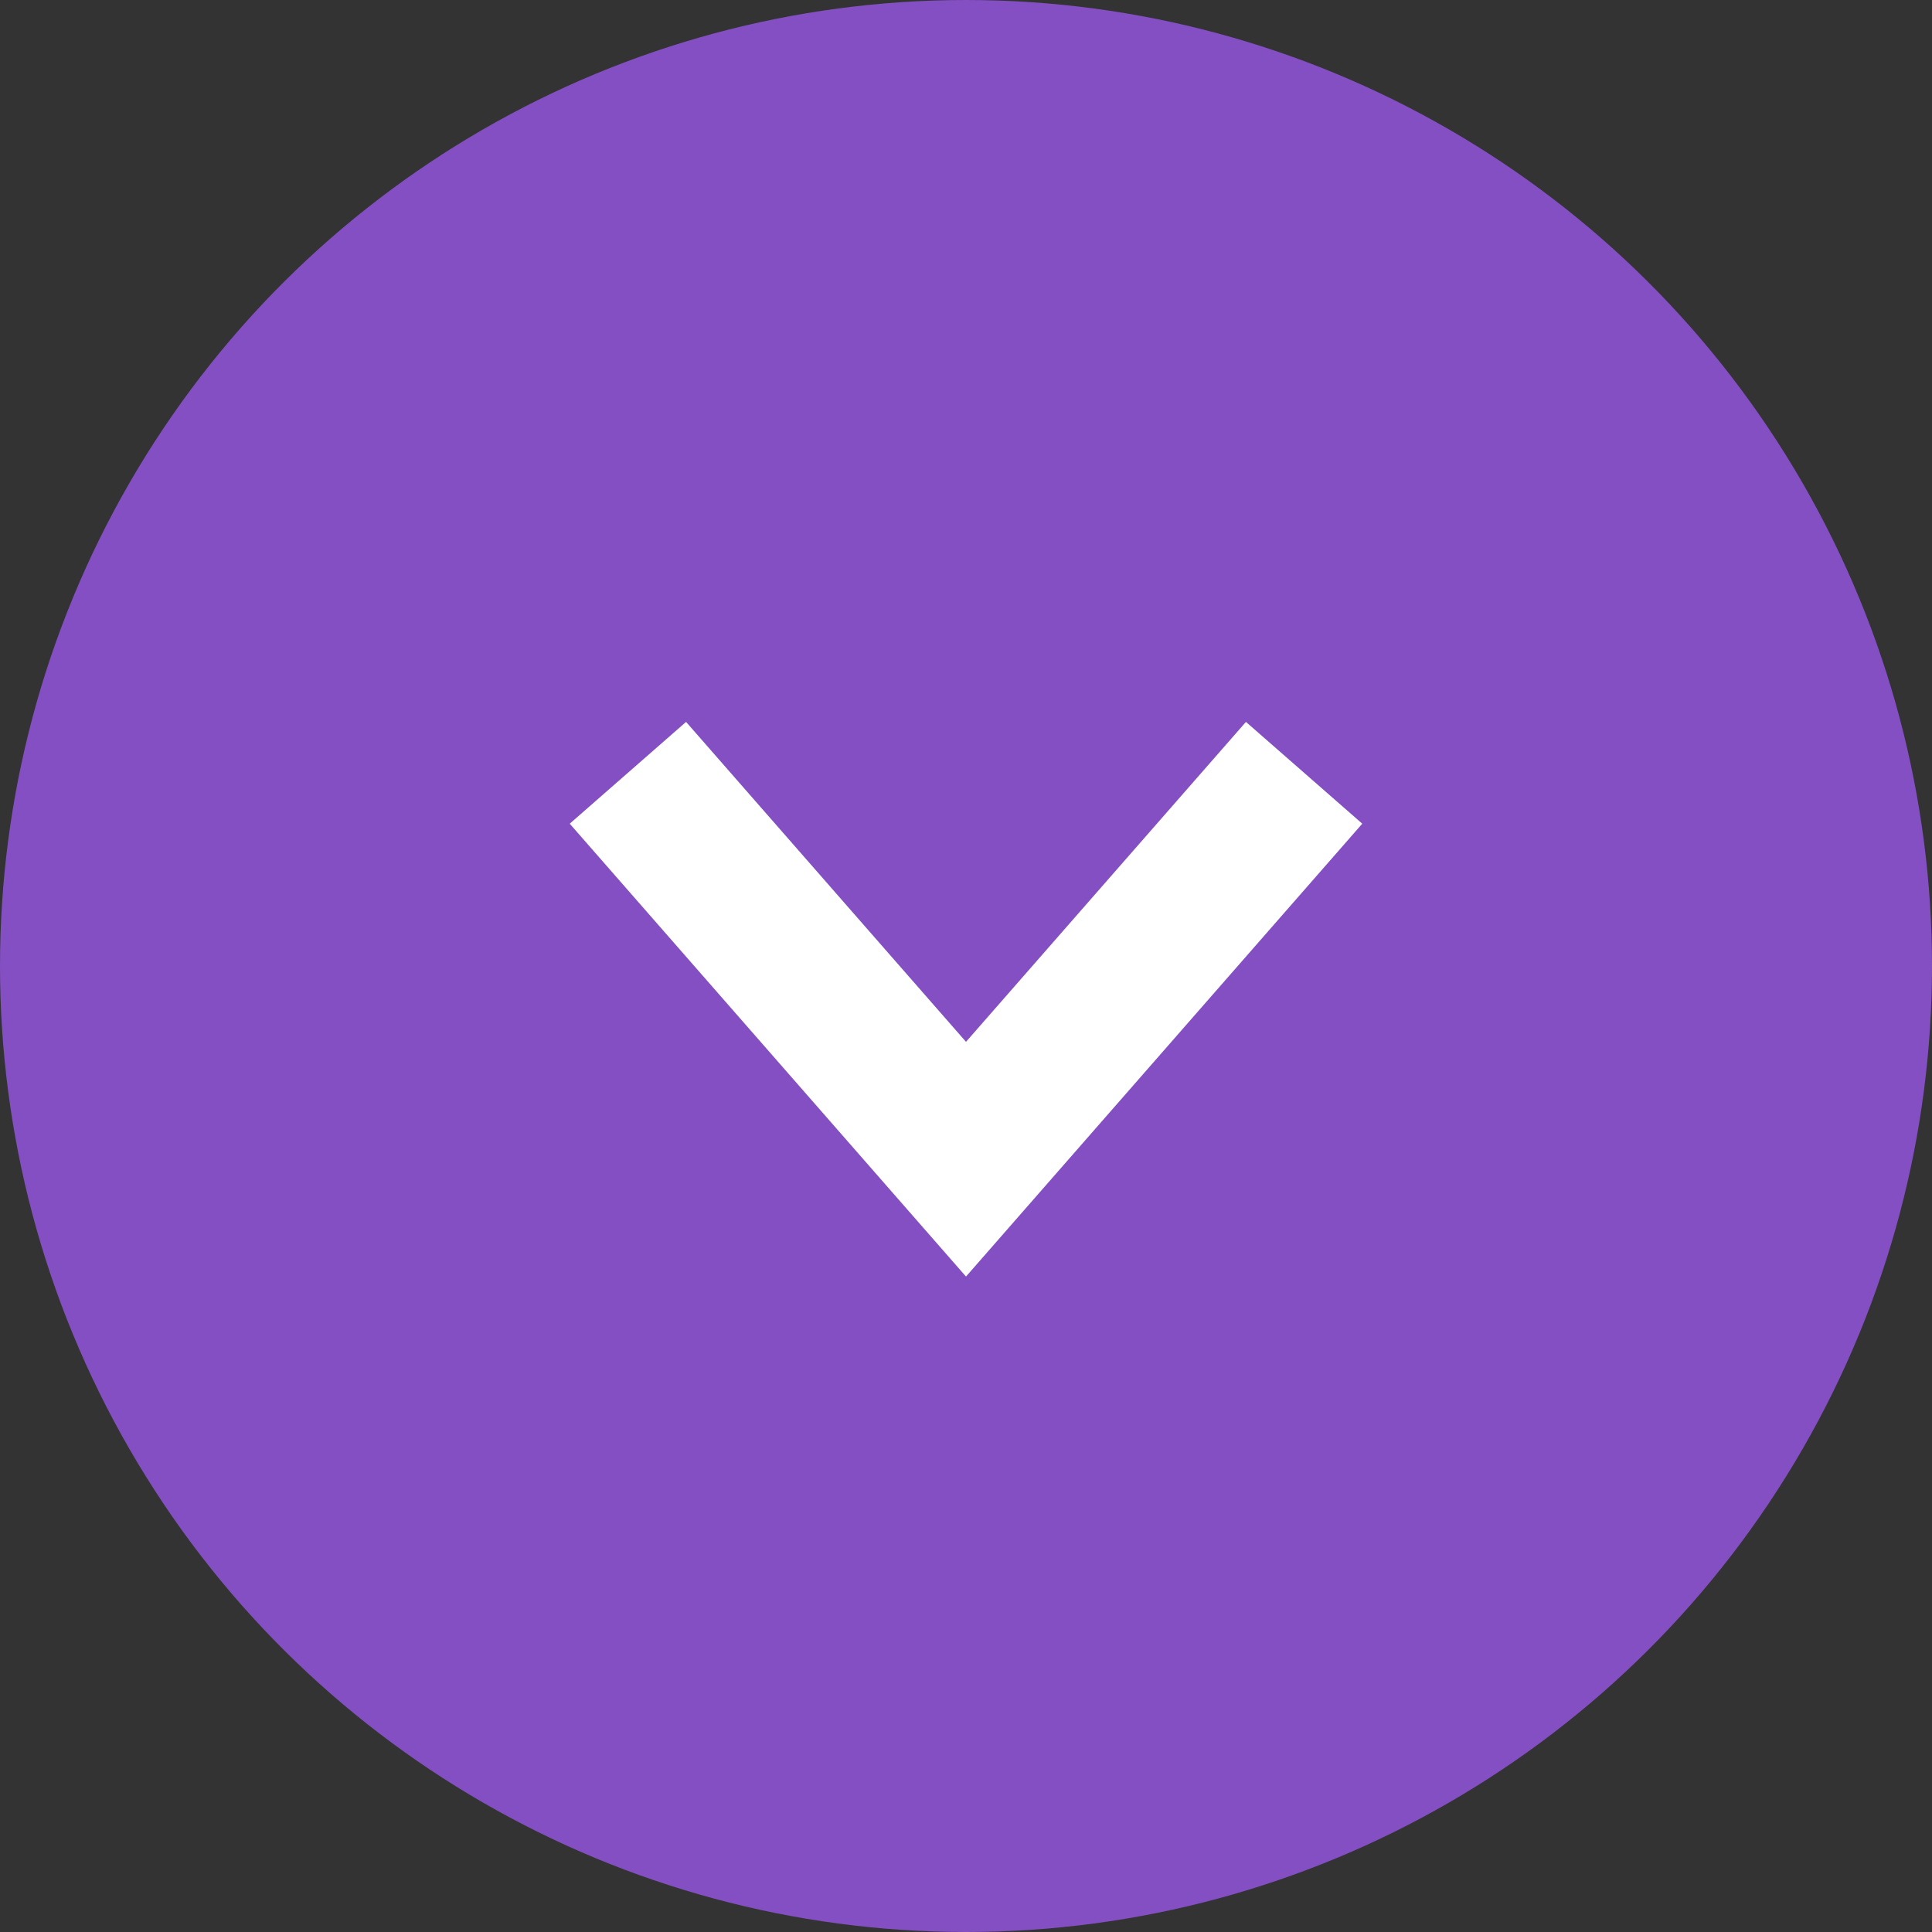
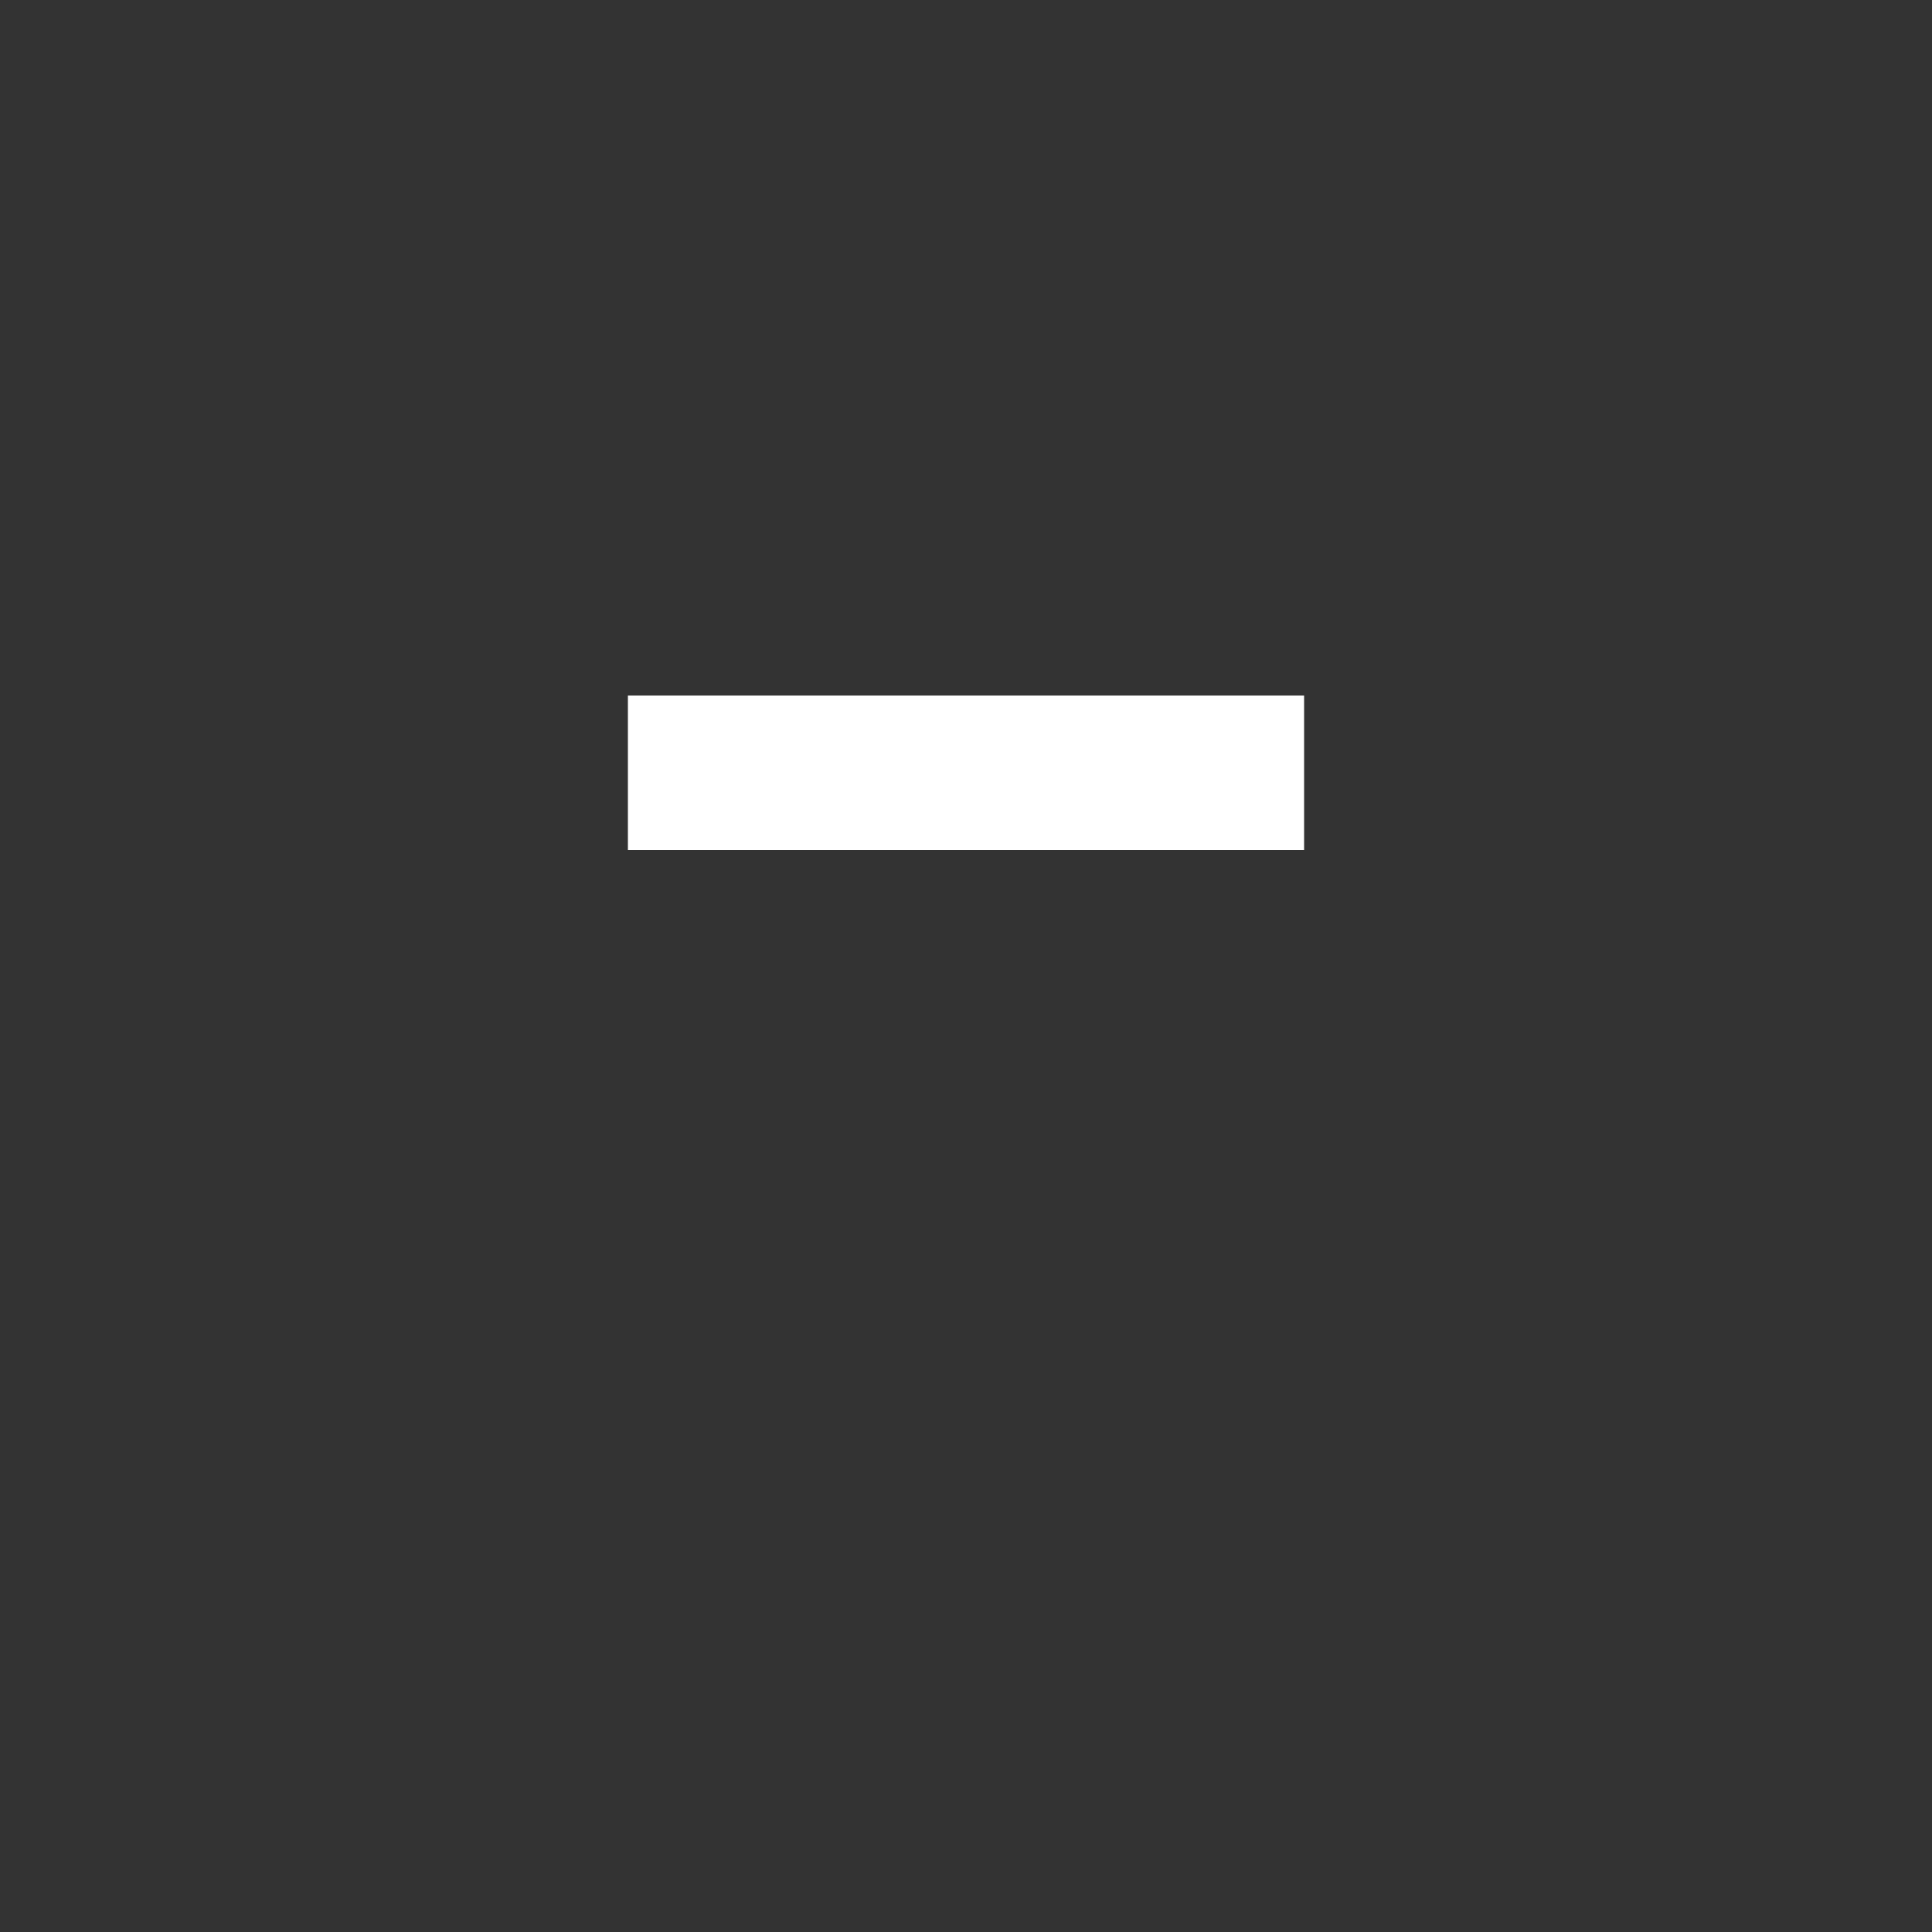
<svg xmlns="http://www.w3.org/2000/svg" width="50" height="50" viewBox="0 0 50 50" fill="none">
  <rect x="0" y="0" width="50" height="50" fill="#333333" stroke="none" />
-   <circle cx="25" cy="25" r="25" transform="rotate(-90 25 25)" fill="#834FC2" />
-   <path d="M16.25 20L25 30L33.75 20" stroke="white" stroke-width="4" />
+   <path d="M16.25 20L33.75 20" stroke="white" stroke-width="4" />
</svg>